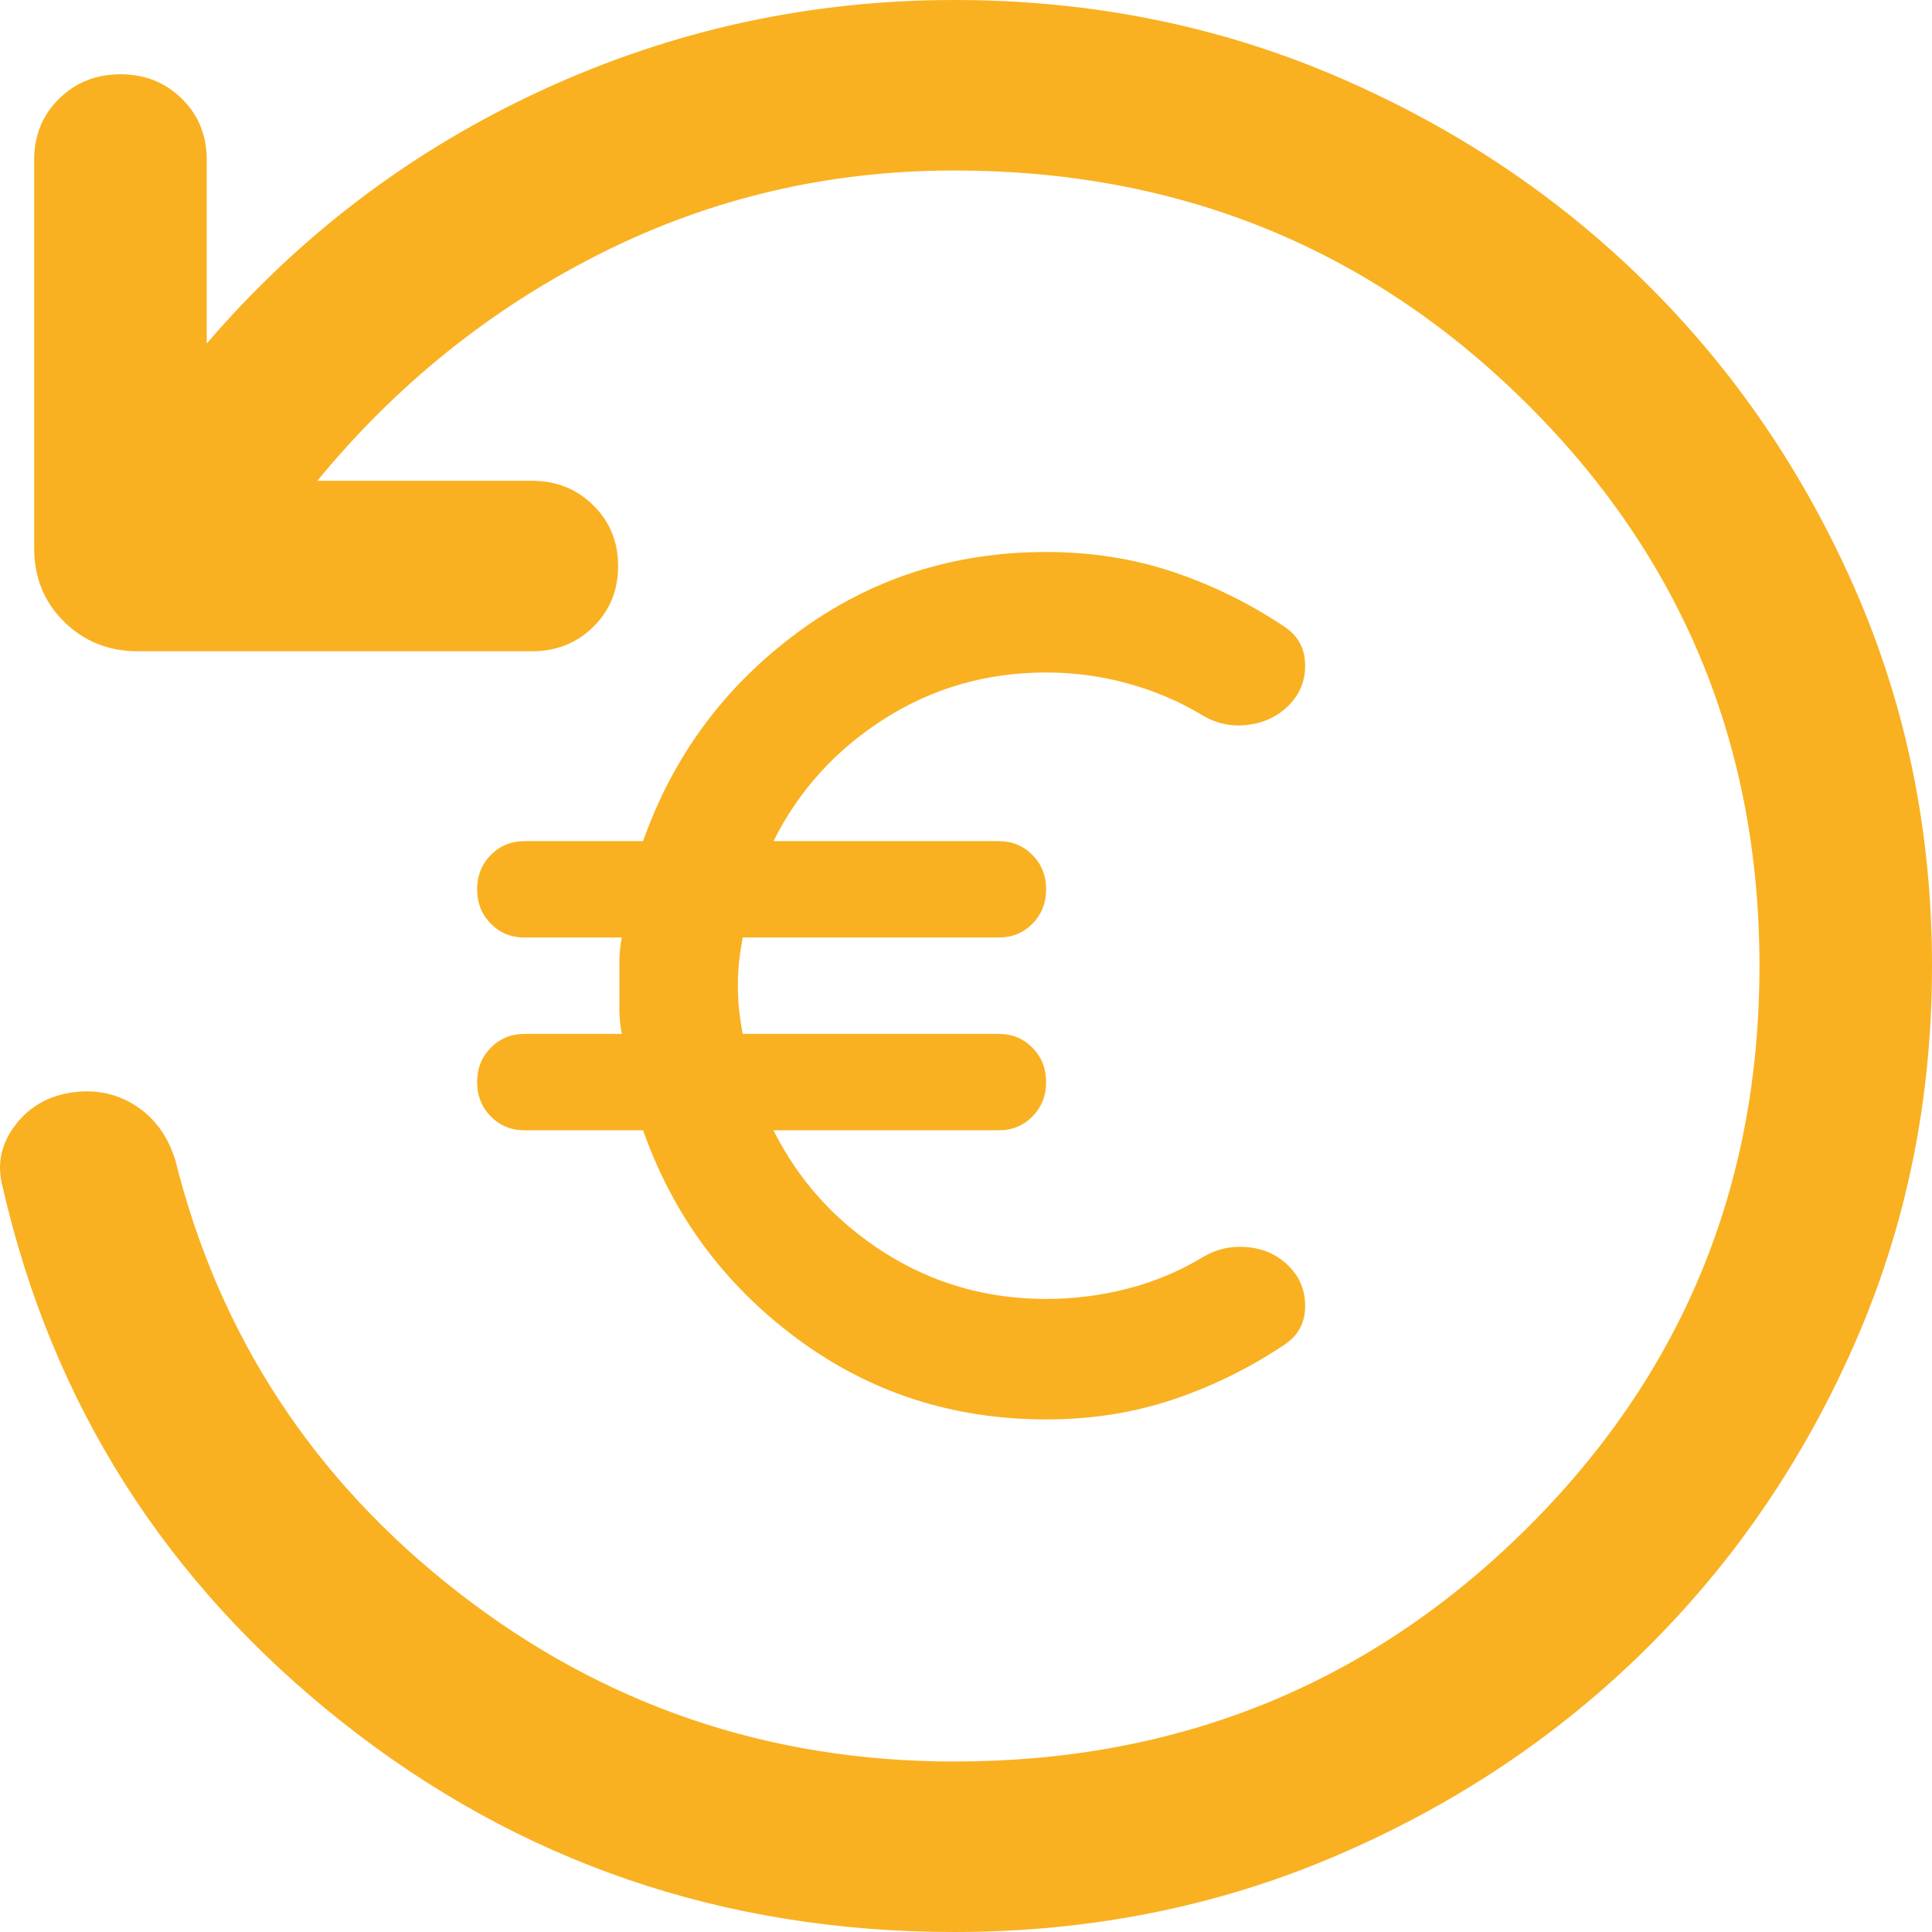
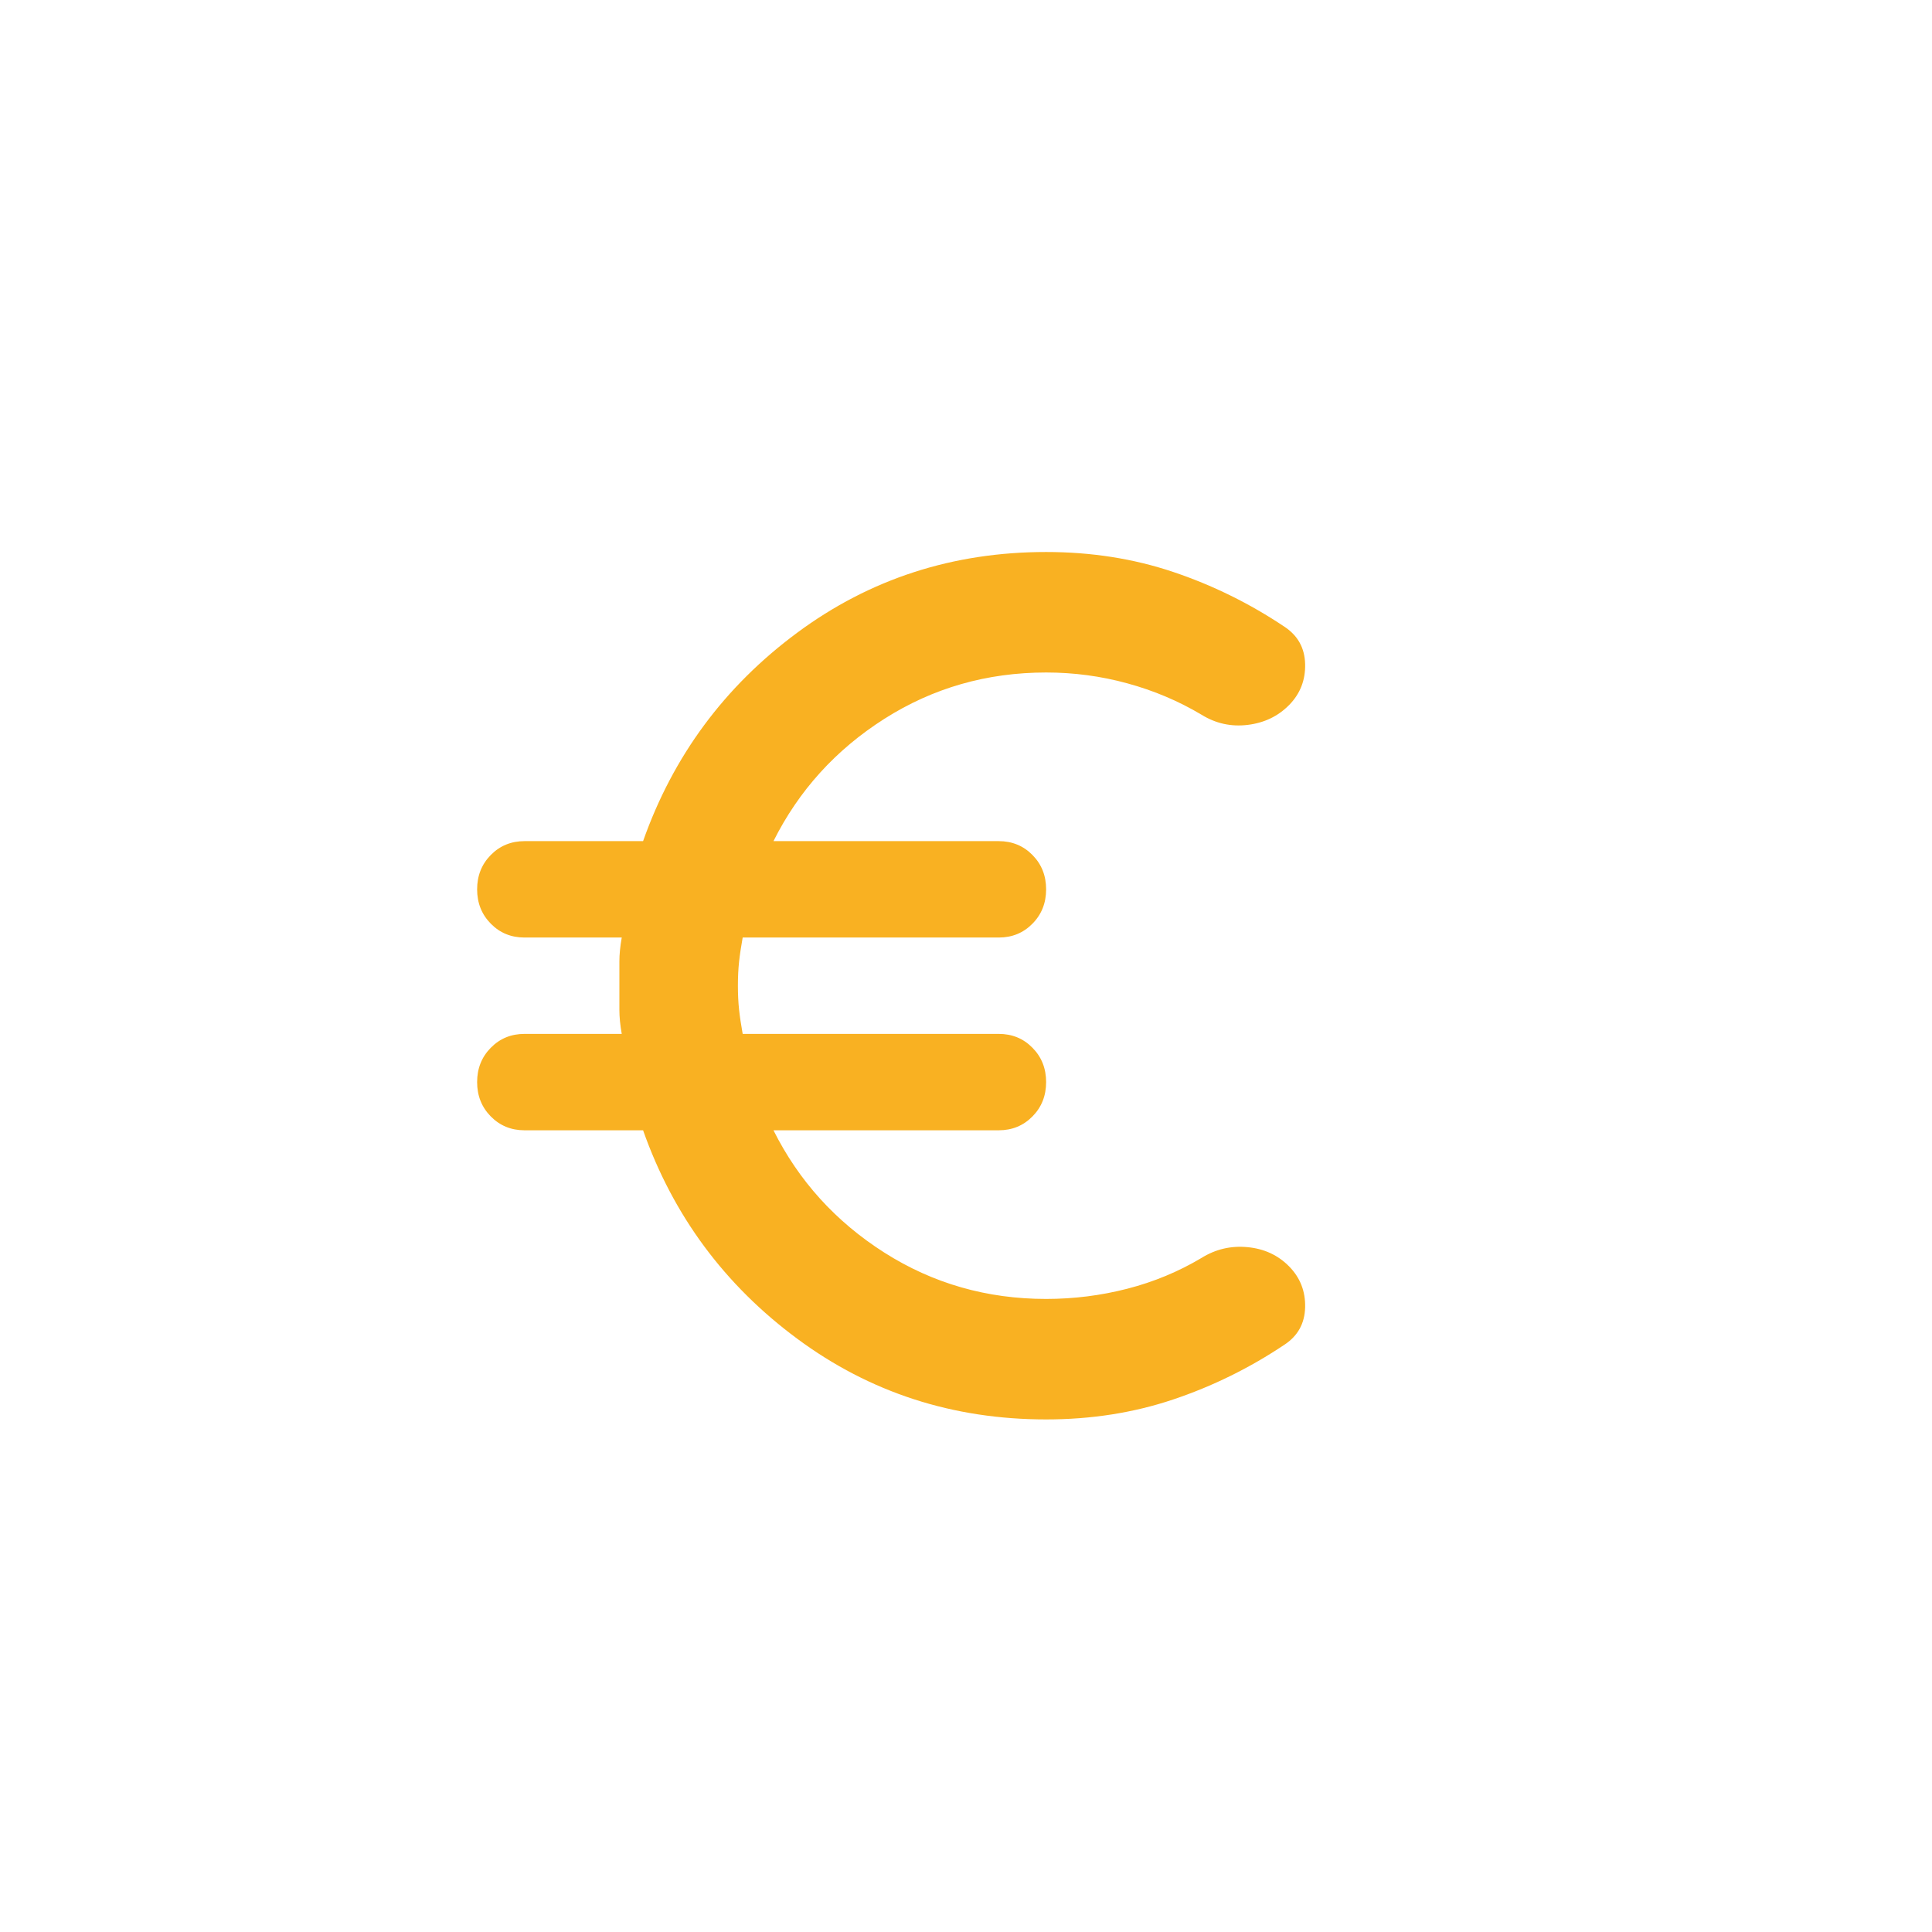
<svg xmlns="http://www.w3.org/2000/svg" width="49" height="49" viewBox="0 0 49 49" fill="none">
  <path d="M26.532 36C24.167 36 22.062 35.318 20.219 33.953C18.375 32.588 17.072 30.826 16.31 28.667H13.304C12.963 28.667 12.678 28.549 12.447 28.315C12.217 28.081 12.101 27.791 12.101 27.444C12.101 27.098 12.217 26.808 12.447 26.574C12.678 26.339 12.963 26.222 13.304 26.222H15.769C15.729 25.998 15.709 25.794 15.709 25.611V24.389C15.709 24.206 15.729 24.002 15.769 23.778H13.304C12.963 23.778 12.678 23.661 12.447 23.426C12.217 23.192 12.101 22.902 12.101 22.556C12.101 22.209 12.217 21.919 12.447 21.685C12.678 21.451 12.963 21.333 13.304 21.333H16.31C17.072 19.174 18.375 17.412 20.219 16.047C22.062 14.682 24.167 14 26.532 14C27.674 14 28.747 14.168 29.749 14.504C30.751 14.84 31.693 15.304 32.575 15.894C32.916 16.119 33.091 16.434 33.101 16.842C33.111 17.249 32.976 17.595 32.695 17.881C32.414 18.166 32.064 18.334 31.643 18.385C31.222 18.436 30.831 18.349 30.47 18.125C29.889 17.779 29.263 17.514 28.591 17.331C27.92 17.147 27.233 17.056 26.532 17.056C25.029 17.056 23.661 17.448 22.428 18.232C21.196 19.016 20.259 20.05 19.617 21.333H25.329C25.67 21.333 25.956 21.451 26.186 21.685C26.417 21.919 26.532 22.209 26.532 22.556C26.532 22.902 26.417 23.192 26.186 23.426C25.956 23.661 25.67 23.778 25.329 23.778H18.836C18.796 24.002 18.765 24.206 18.745 24.389C18.725 24.572 18.715 24.776 18.715 25C18.715 25.224 18.725 25.428 18.745 25.611C18.765 25.794 18.796 25.998 18.836 26.222H25.329C25.67 26.222 25.956 26.339 26.186 26.574C26.417 26.808 26.532 27.098 26.532 27.444C26.532 27.791 26.417 28.081 26.186 28.315C25.956 28.549 25.67 28.667 25.329 28.667H19.617C20.259 29.95 21.196 30.984 22.428 31.768C23.661 32.552 25.029 32.944 26.532 32.944C27.233 32.944 27.92 32.858 28.591 32.685C29.263 32.512 29.889 32.252 30.47 31.906C30.831 31.681 31.222 31.59 31.643 31.631C32.064 31.671 32.414 31.834 32.695 32.119C32.976 32.405 33.111 32.751 33.101 33.158C33.091 33.566 32.916 33.882 32.575 34.106C31.693 34.696 30.751 35.16 29.749 35.496C28.747 35.832 27.674 36 26.532 36Z" fill="#F9B122" />
-   <path d="M24.204 49C18.34 49 13.167 47.227 8.684 43.681C4.202 40.136 1.331 35.615 0.071 30.121C-0.086 29.548 0.018 29.021 0.384 28.54C0.75 28.059 1.245 27.78 1.868 27.703C2.454 27.626 2.983 27.743 3.456 28.053C3.929 28.364 4.259 28.82 4.446 29.422C5.557 33.875 7.949 37.531 11.624 40.389C15.299 43.247 19.492 44.676 24.204 44.676C29.893 44.676 34.718 42.719 38.681 38.804C42.643 34.889 44.624 30.121 44.624 24.5C44.624 18.879 42.643 14.111 38.681 10.196C34.718 6.281 29.893 4.324 24.204 4.324C21.018 4.324 18.032 5.023 15.246 6.422C12.459 7.82 10.06 9.745 8.048 12.194H13.49C14.11 12.194 14.629 12.402 15.048 12.816C15.468 13.231 15.677 13.745 15.677 14.357C15.677 14.97 15.468 15.483 15.048 15.897C14.629 16.311 14.11 16.518 13.49 16.518H3.504C2.757 16.518 2.131 16.268 1.626 15.769C1.12 15.27 0.867 14.651 0.867 13.912V4.046C0.867 3.434 1.077 2.92 1.496 2.506C1.916 2.092 2.436 1.884 3.056 1.884C3.676 1.884 4.196 2.092 4.615 2.506C5.034 2.92 5.243 3.434 5.243 4.046V8.713C7.61 5.953 10.445 3.811 13.748 2.286C17.05 0.762 20.535 0 24.204 0C27.646 0 30.871 0.643 33.877 1.929C36.883 3.215 39.504 4.963 41.741 7.173C43.977 9.383 45.746 11.972 47.048 14.942C48.349 17.912 49 21.098 49 24.499C49 27.899 48.349 31.085 47.048 34.056C45.746 37.027 43.977 39.617 41.741 41.827C39.504 44.037 36.883 45.785 33.877 47.071C30.871 48.357 27.646 49 24.204 49Z" fill="#F9B122" />
</svg>